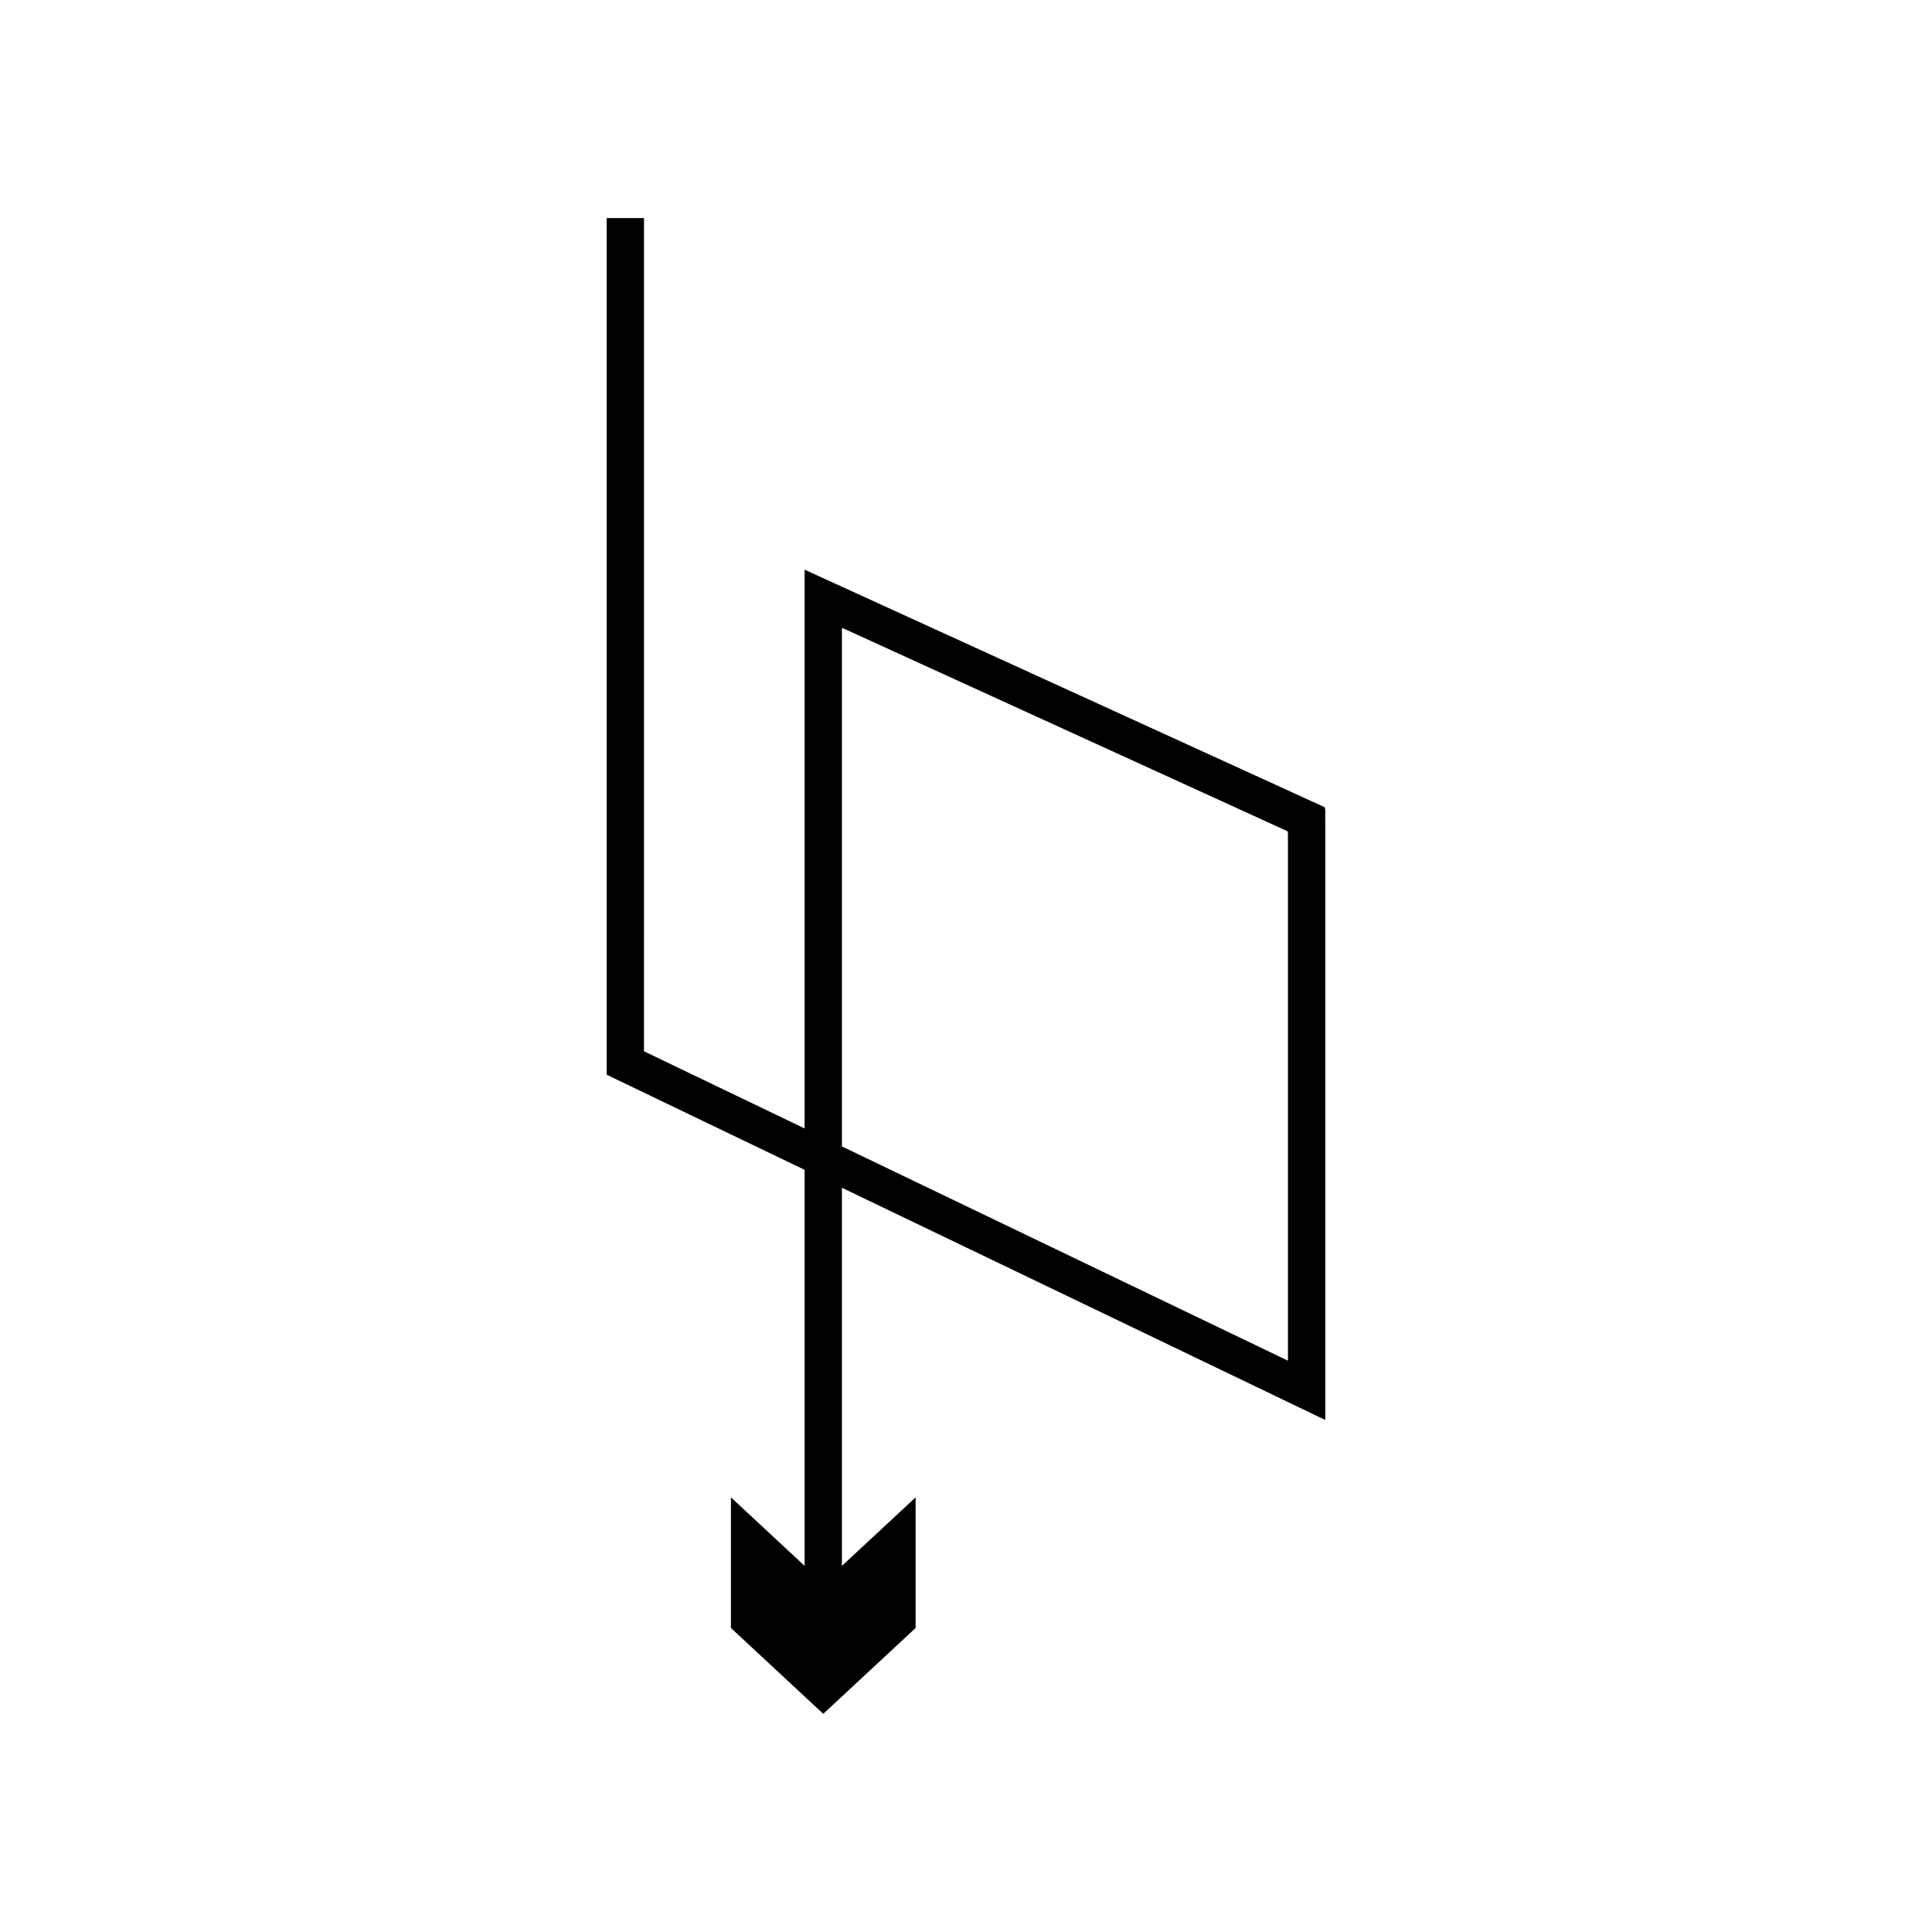
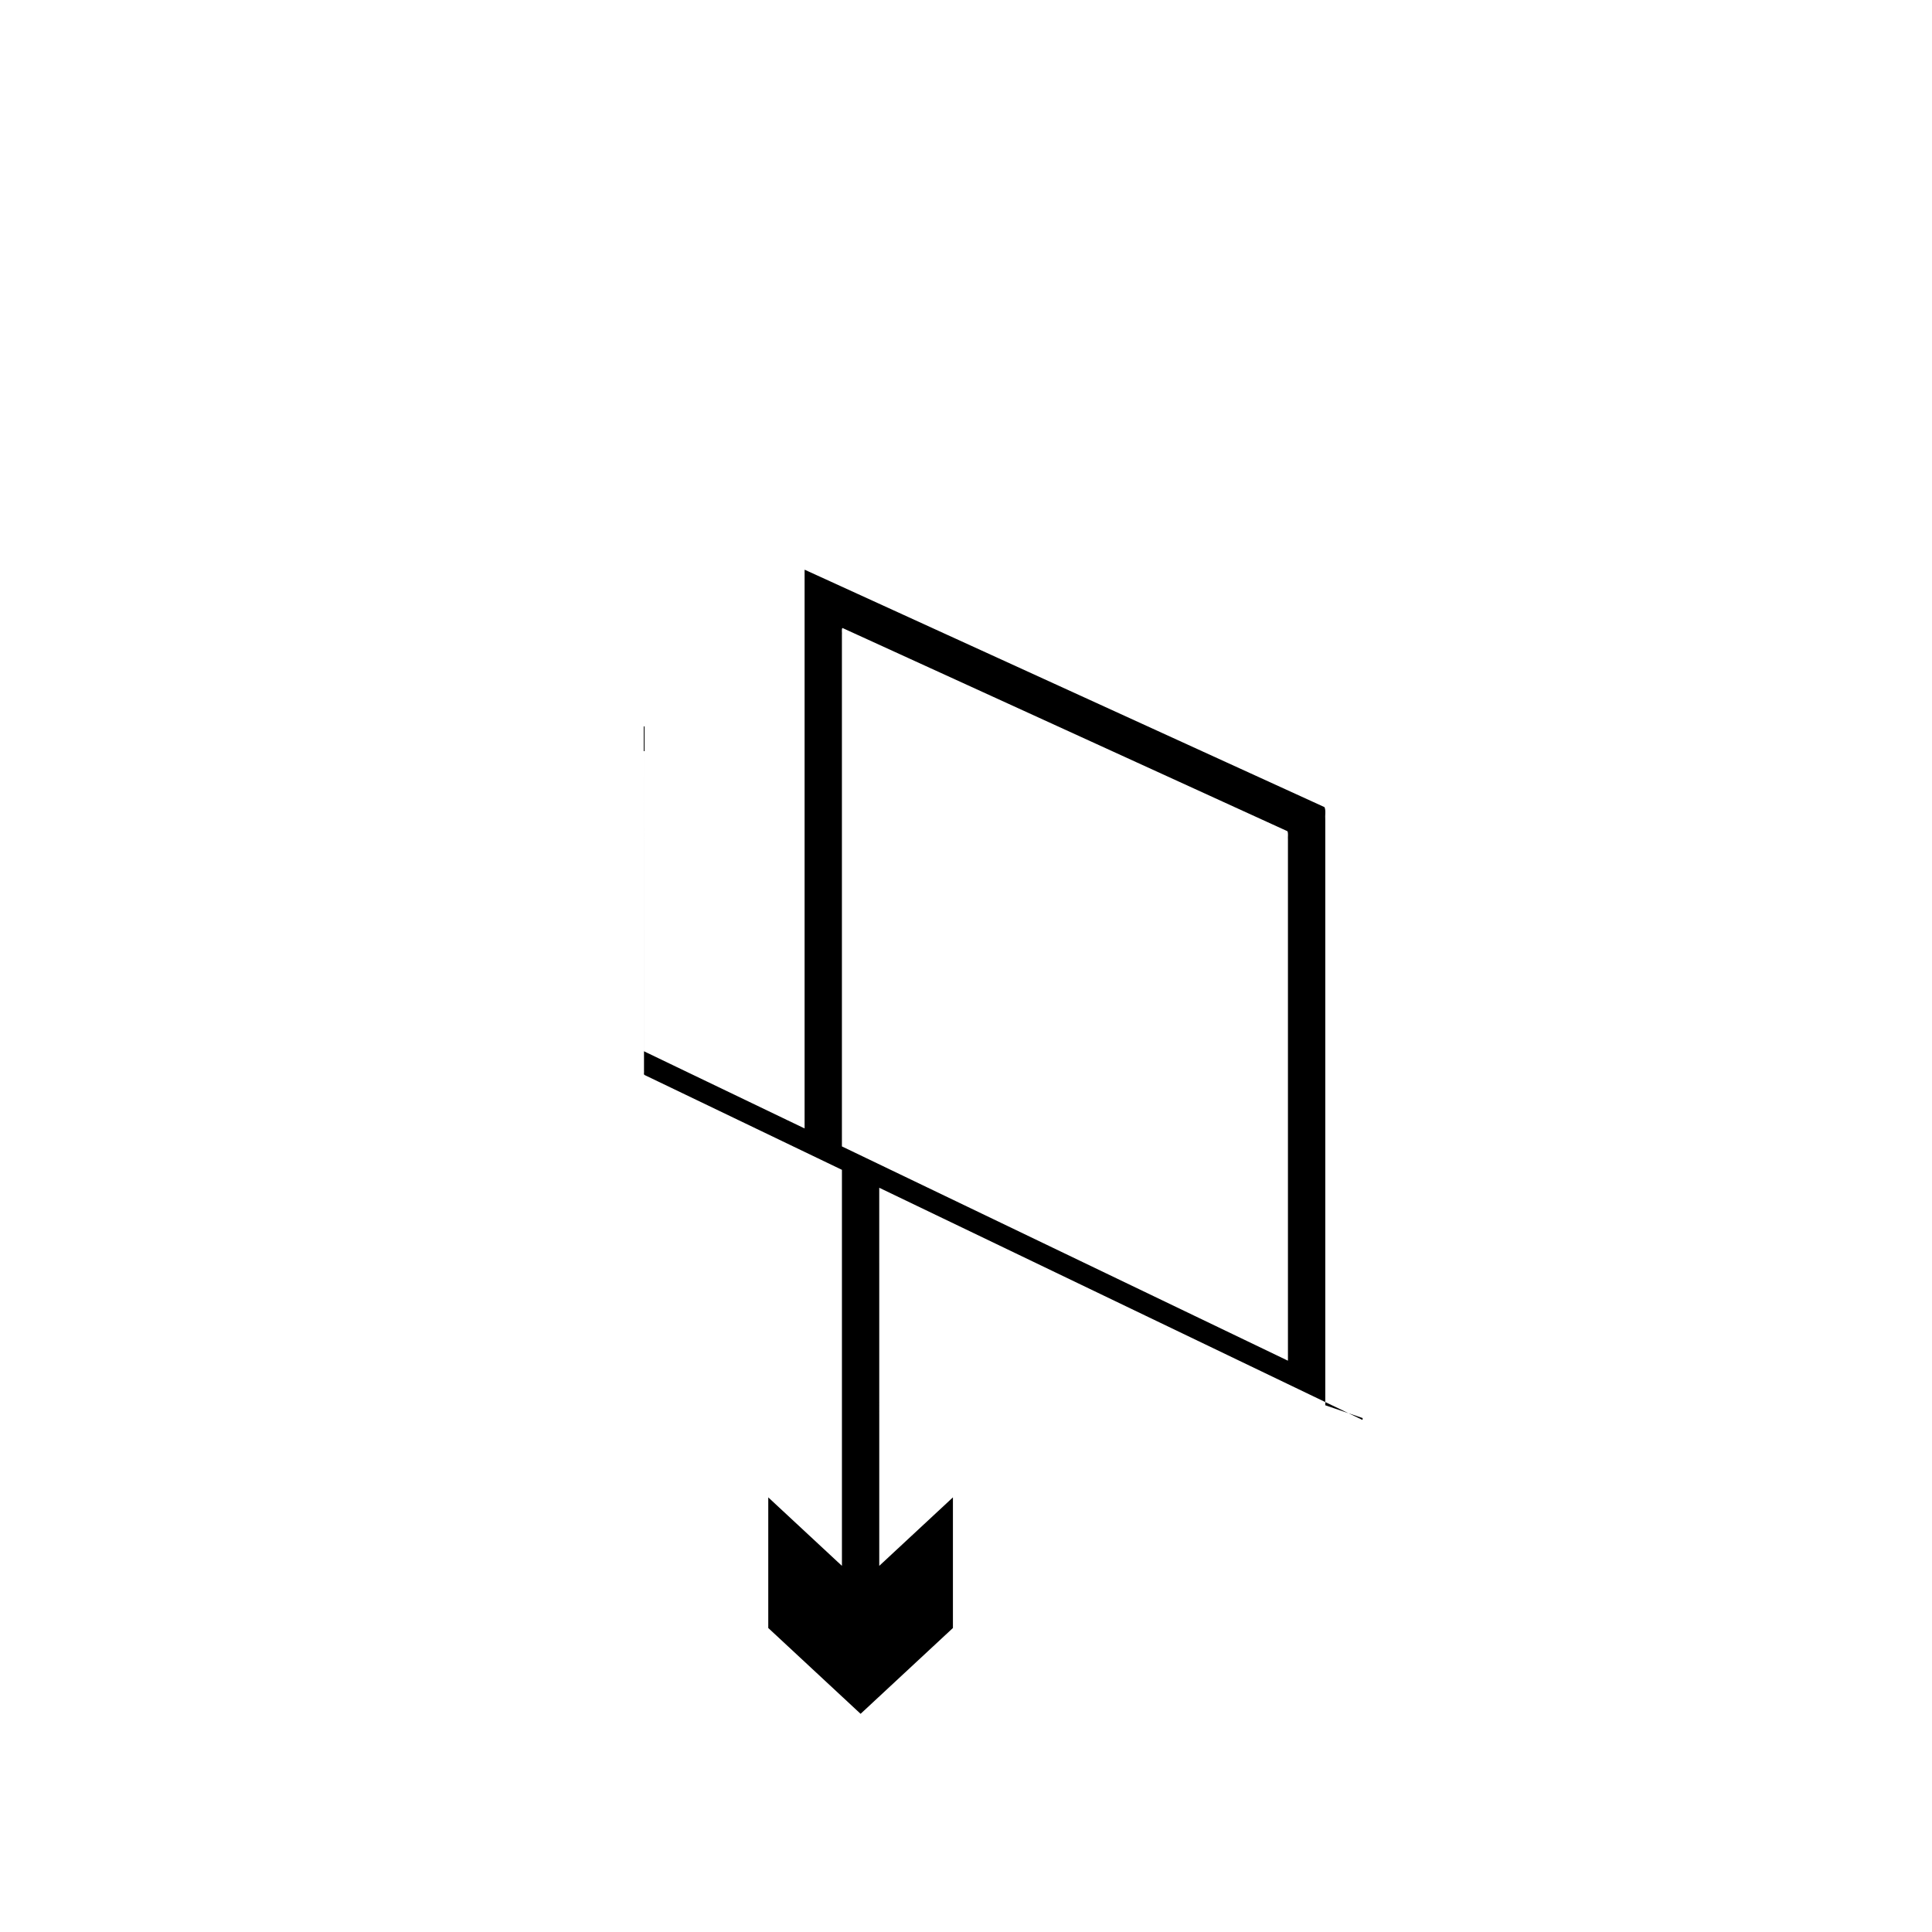
<svg xmlns="http://www.w3.org/2000/svg" fill="#000000" width="800px" height="800px" version="1.1" viewBox="144 144 512 512">
-   <path d="m495.21 516.41v-155.23c-0.094-1.082 0.207-2.41-0.207-3.285l-3.109-1.422-23.027-10.516-85.352-38.98-23.152-10.574-2.894-1.32c-0.348-0.277-0.215 0.191-0.242 0.418v147.55l-4.41-2.117-29.688-14.262-7.566-3.637-0.758-0.363c-0.277-0.105-0.078-0.512-0.141-0.754v-18.109l0.004-67.332v-134.68h-9.891v225.99c0.094 0.363-0.207 0.973 0.211 1.133l3.422 1.641 48.82 23.457v104.95l-19.523-18.148v34.617l24.469 22.746 24.469-22.746v-34.617l-19.523 18.148-0.004-100.2 90.828 43.637 32.633 15.68 4.078 1.961 0.512 0.246c0.086-0.051 0.023-0.34 0.043-0.496zm-9.891-149.95v137.8c-0.012 0.105 0.027 0.297-0.027 0.328l-0.34-0.164-2.707-1.301-21.66-10.406-93.469-44.906v-135.52c0.07-0.594-0.16-1.656 0.16-1.863l1.922 0.879 15.367 7.019 80.195 36.625 18.359 8.387 2.062 0.941c0.273 0.582 0.078 1.465 0.137 2.18z" />
+   <path d="m495.21 516.41v-155.23c-0.094-1.082 0.207-2.41-0.207-3.285l-3.109-1.422-23.027-10.516-85.352-38.98-23.152-10.574-2.894-1.32c-0.348-0.277-0.215 0.191-0.242 0.418v147.55l-4.41-2.117-29.688-14.262-7.566-3.637-0.758-0.363c-0.277-0.105-0.078-0.512-0.141-0.754v-18.109l0.004-67.332v-134.68v225.99c0.094 0.363-0.207 0.973 0.211 1.133l3.422 1.641 48.82 23.457v104.95l-19.523-18.148v34.617l24.469 22.746 24.469-22.746v-34.617l-19.523 18.148-0.004-100.2 90.828 43.637 32.633 15.68 4.078 1.961 0.512 0.246c0.086-0.051 0.023-0.34 0.043-0.496zm-9.891-149.95v137.8c-0.012 0.105 0.027 0.297-0.027 0.328l-0.34-0.164-2.707-1.301-21.66-10.406-93.469-44.906v-135.52c0.07-0.594-0.16-1.656 0.16-1.863l1.922 0.879 15.367 7.019 80.195 36.625 18.359 8.387 2.062 0.941c0.273 0.582 0.078 1.465 0.137 2.18z" />
</svg>